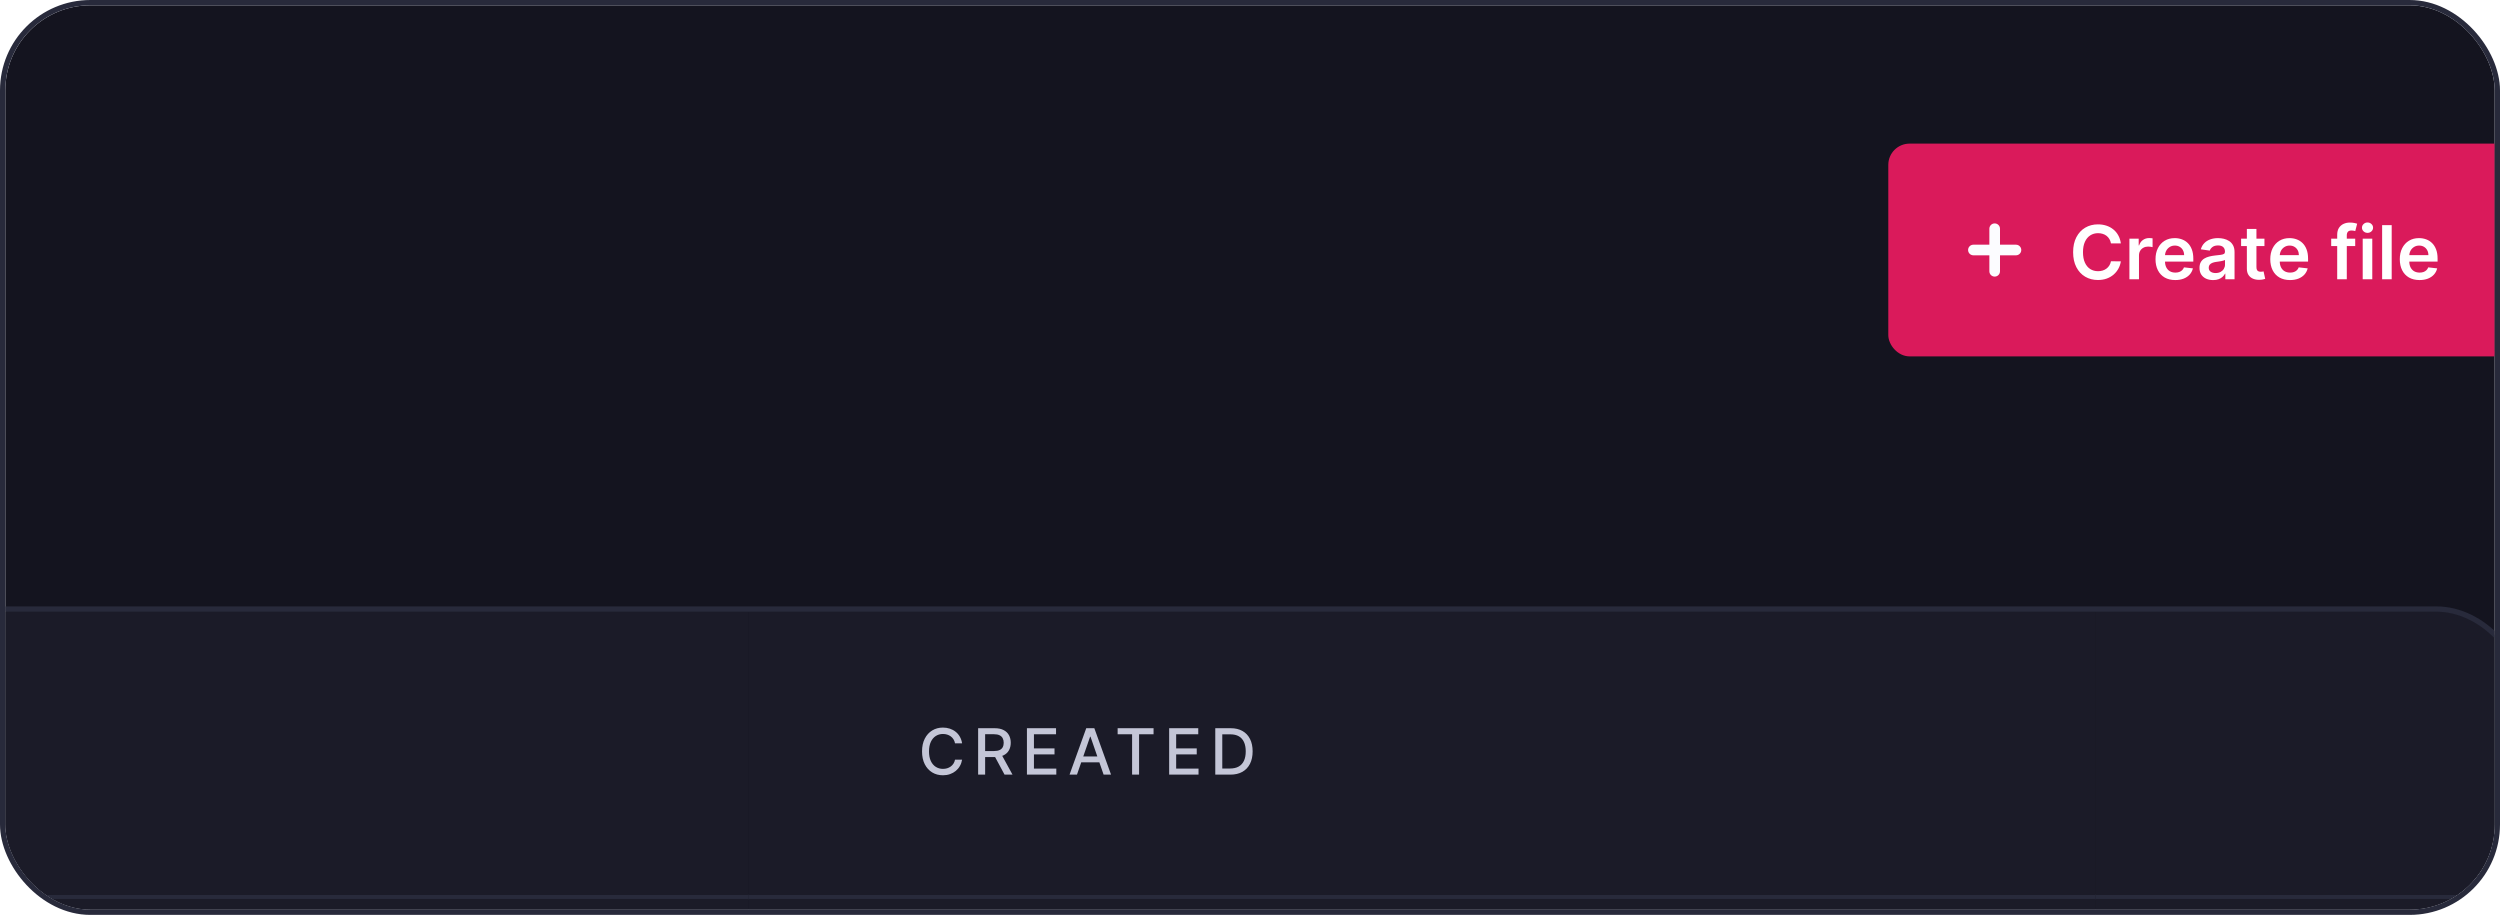
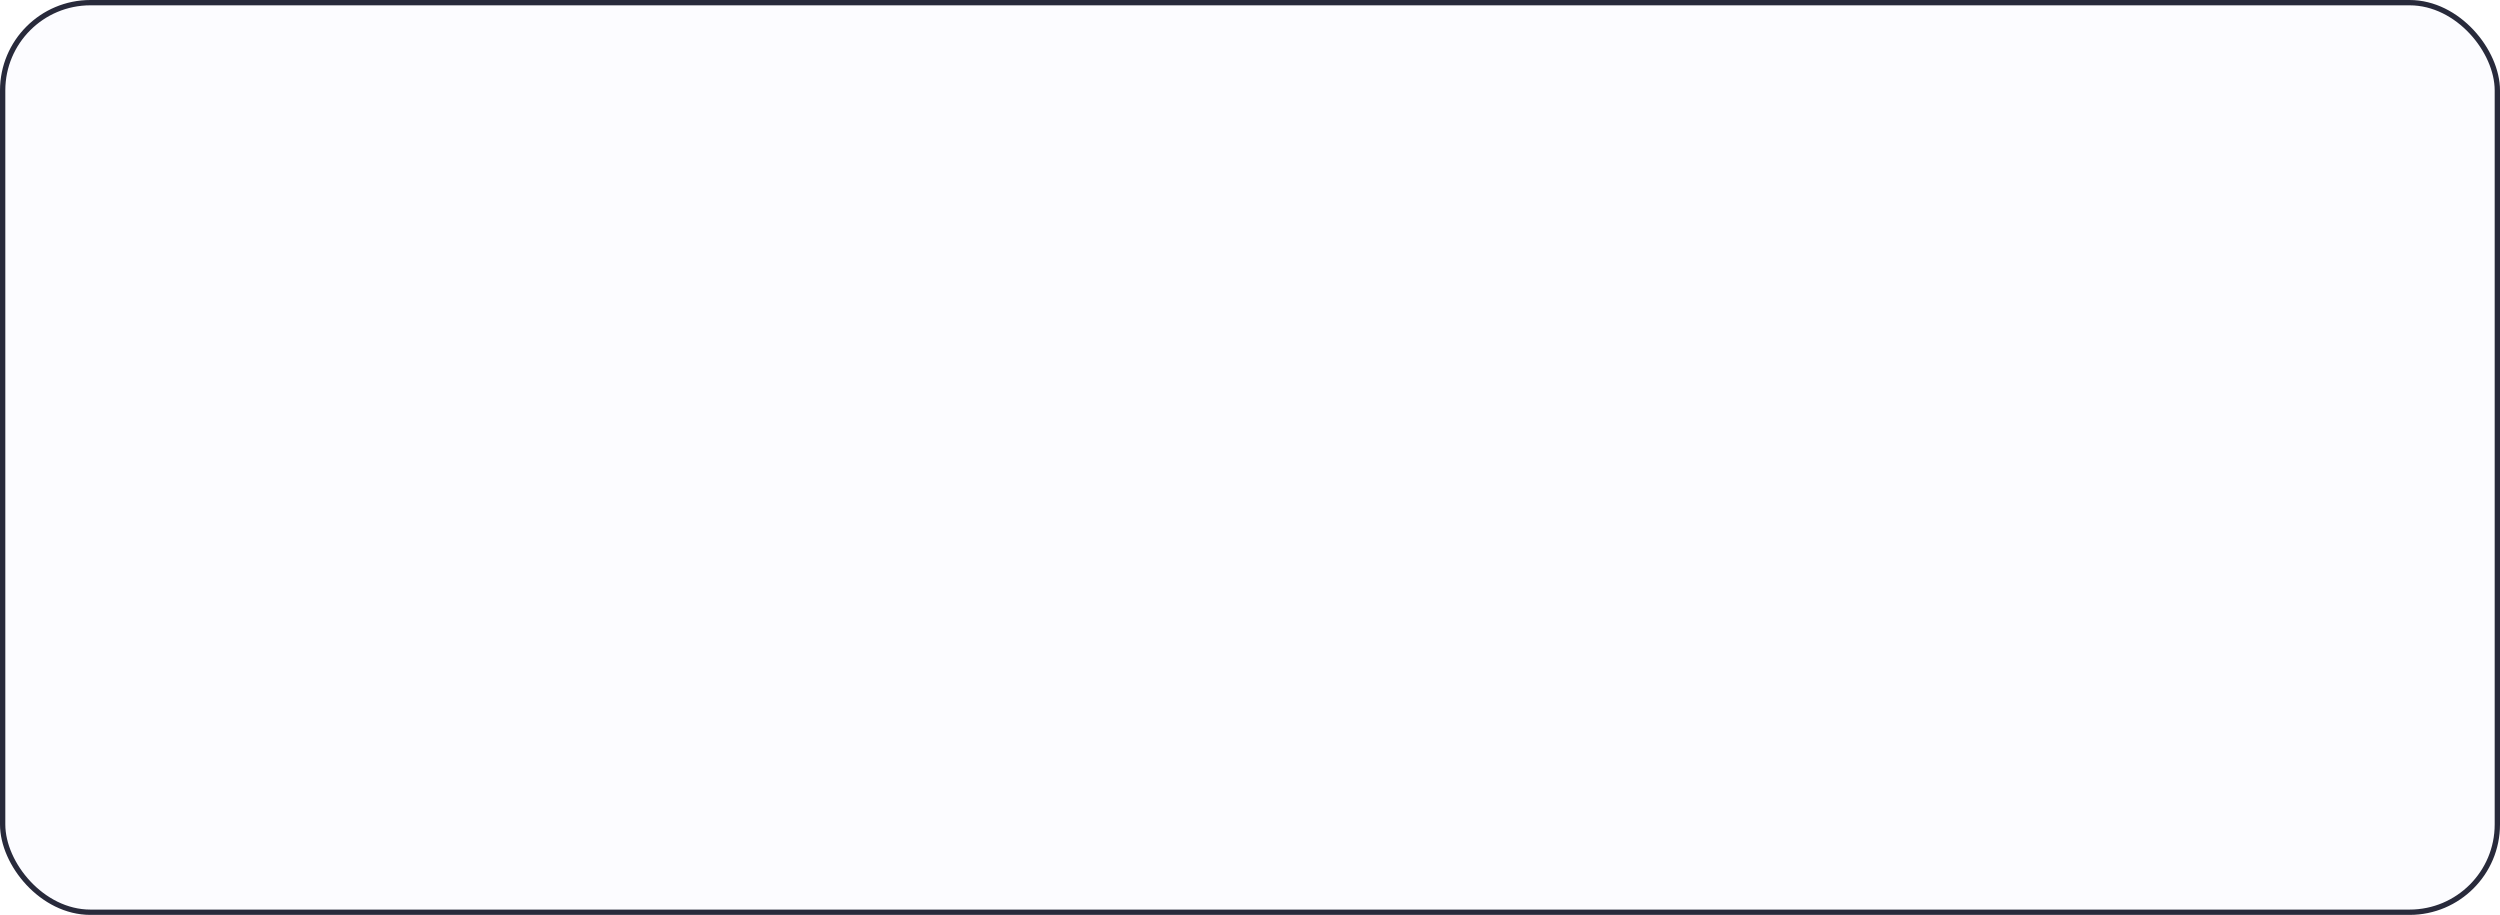
<svg xmlns="http://www.w3.org/2000/svg" width="470" height="172" viewBox="0 0 470 172" fill="none">
  <g clip-path="url(#clip0_1107_58531)">
    <rect x="1" y="1.001" width="567" height="393" rx="16" fill="#FCFCFF" />
    <g clip-path="url(#clip1_1107_58531)">
      <rect width="1725" height="1111" transform="translate(-1069 -269.999)" fill="#14141F" />
      <rect x="355.5" y="27.501" width="119" height="39" rx="3.5" fill="#DA1A5B" />
      <path fill-rule="evenodd" clip-rule="evenodd" d="M375 42.001C375.552 42.001 376 42.449 376 43.001V46.001L379 46.001C379.552 46.001 380 46.449 380 47.001C380 47.553 379.552 48.001 379 48.001H376V51.001C376 51.553 375.552 52.001 375 52.001C374.448 52.001 374 51.553 374 51.001V48.001H371C370.448 48.001 370 47.553 370 47.001C370 46.449 370.448 46.001 371 46.001L374 46.001V43.001C374 42.449 374.448 42.001 375 42.001Z" fill="#FCFCFF" />
      <path d="M398.719 45.755H396.86C396.807 45.45 396.709 45.179 396.567 44.944C396.424 44.706 396.247 44.503 396.035 44.338C395.823 44.172 395.581 44.048 395.309 43.965C395.04 43.879 394.75 43.836 394.439 43.836C393.885 43.836 393.395 43.975 392.967 44.253C392.54 44.528 392.205 44.933 391.963 45.466C391.721 45.996 391.6 46.644 391.6 47.41C391.6 48.189 391.721 48.845 391.963 49.379C392.208 49.909 392.543 50.31 392.967 50.582C393.395 50.85 393.884 50.985 394.434 50.985C394.739 50.985 395.024 50.945 395.289 50.865C395.558 50.782 395.798 50.661 396.01 50.502C396.225 50.343 396.406 50.148 396.552 49.916C396.701 49.684 396.804 49.419 396.86 49.12L398.719 49.13C398.65 49.614 398.499 50.068 398.267 50.492C398.038 50.917 397.738 51.291 397.367 51.616C396.996 51.938 396.562 52.189 396.065 52.372C395.567 52.551 395.016 52.64 394.409 52.64C393.514 52.64 392.715 52.433 392.013 52.019C391.31 51.604 390.757 51.006 390.352 50.224C389.948 49.442 389.746 48.504 389.746 47.41C389.746 46.313 389.95 45.375 390.357 44.596C390.765 43.814 391.32 43.216 392.023 42.801C392.725 42.387 393.521 42.18 394.409 42.18C394.976 42.18 395.503 42.26 395.99 42.419C396.477 42.578 396.911 42.811 397.293 43.12C397.674 43.425 397.987 43.799 398.232 44.243C398.481 44.684 398.643 45.188 398.719 45.755ZM400.329 52.501V44.865H402.074V46.137H402.154C402.293 45.697 402.531 45.357 402.869 45.118C403.211 44.876 403.6 44.755 404.038 44.755C404.137 44.755 404.248 44.76 404.371 44.77C404.497 44.777 404.601 44.788 404.684 44.805V46.461C404.608 46.434 404.487 46.411 404.321 46.391C404.159 46.368 404.001 46.356 403.849 46.356C403.521 46.356 403.226 46.427 402.964 46.57C402.705 46.709 402.502 46.903 402.352 47.151C402.203 47.4 402.129 47.687 402.129 48.012V52.501H400.329ZM408.946 52.65C408.18 52.65 407.519 52.491 406.962 52.173C406.409 51.851 405.983 51.397 405.685 50.811C405.386 50.221 405.237 49.526 405.237 48.727C405.237 47.942 405.386 47.253 405.685 46.659C405.986 46.063 406.407 45.599 406.947 45.267C407.488 44.933 408.122 44.765 408.852 44.765C409.322 44.765 409.766 44.841 410.184 44.994C410.605 45.143 410.976 45.375 411.298 45.69C411.622 46.005 411.878 46.406 412.063 46.893C412.249 47.377 412.342 47.954 412.342 48.623V49.175H406.082V47.962H410.616C410.613 47.617 410.539 47.311 410.393 47.042C410.247 46.77 410.043 46.557 409.781 46.401C409.523 46.245 409.221 46.167 408.876 46.167C408.509 46.167 408.185 46.257 407.907 46.436C407.629 46.611 407.411 46.843 407.256 47.132C407.103 47.417 407.025 47.73 407.022 48.071V49.13C407.022 49.574 407.103 49.956 407.266 50.274C407.428 50.589 407.655 50.831 407.947 51C408.238 51.165 408.58 51.248 408.971 51.248C409.233 51.248 409.47 51.212 409.682 51.139C409.894 51.062 410.078 50.952 410.234 50.806C410.389 50.66 410.507 50.479 410.587 50.264L412.267 50.453C412.161 50.897 411.959 51.285 411.661 51.616C411.366 51.944 410.988 52.199 410.527 52.382C410.066 52.561 409.539 52.65 408.946 52.65ZM416.062 52.655C415.578 52.655 415.142 52.569 414.754 52.397C414.37 52.221 414.065 51.962 413.839 51.621C413.617 51.28 413.506 50.859 413.506 50.358C413.506 49.927 413.586 49.571 413.745 49.289C413.904 49.008 414.121 48.782 414.396 48.613C414.671 48.444 414.981 48.317 415.326 48.23C415.674 48.141 416.033 48.076 416.405 48.036C416.852 47.99 417.215 47.949 417.493 47.912C417.772 47.872 417.974 47.813 418.1 47.733C418.229 47.65 418.294 47.523 418.294 47.35V47.321C418.294 46.946 418.183 46.656 417.961 46.451C417.739 46.245 417.419 46.142 417.001 46.142C416.56 46.142 416.211 46.238 415.952 46.431C415.697 46.623 415.525 46.85 415.435 47.112L413.755 46.873C413.887 46.409 414.106 46.021 414.411 45.71C414.716 45.395 415.089 45.16 415.53 45.004C415.97 44.845 416.458 44.765 416.991 44.765C417.359 44.765 417.725 44.808 418.09 44.894C418.455 44.981 418.788 45.123 419.089 45.322C419.391 45.517 419.633 45.784 419.815 46.122C420.001 46.461 420.094 46.883 420.094 47.39V52.501H418.363V51.452H418.304C418.194 51.664 418.04 51.863 417.841 52.049C417.646 52.231 417.399 52.378 417.101 52.491C416.806 52.6 416.459 52.655 416.062 52.655ZM416.529 51.333C416.89 51.333 417.203 51.261 417.469 51.119C417.734 50.973 417.938 50.781 418.08 50.542C418.226 50.303 418.299 50.043 418.299 49.762V48.862C418.242 48.908 418.146 48.951 418.01 48.991C417.878 49.031 417.729 49.066 417.563 49.095C417.397 49.125 417.233 49.152 417.071 49.175C416.908 49.198 416.768 49.218 416.648 49.235C416.38 49.271 416.14 49.331 415.927 49.414C415.715 49.496 415.548 49.612 415.425 49.762C415.303 49.907 415.241 50.096 415.241 50.328C415.241 50.66 415.362 50.91 415.604 51.079C415.846 51.248 416.154 51.333 416.529 51.333ZM425.716 44.865V46.257H421.327V44.865H425.716ZM422.41 43.035H424.21V50.204C424.21 50.446 424.247 50.632 424.319 50.761C424.396 50.887 424.495 50.973 424.618 51.019C424.74 51.066 424.876 51.089 425.025 51.089C425.138 51.089 425.241 51.081 425.334 51.064C425.43 51.048 425.503 51.033 425.552 51.019L425.856 52.426C425.76 52.459 425.622 52.496 425.443 52.536C425.267 52.576 425.052 52.599 424.797 52.605C424.346 52.619 423.94 52.551 423.579 52.401C423.217 52.249 422.931 52.014 422.719 51.696C422.51 51.377 422.407 50.98 422.41 50.502V43.035ZM430.52 52.65C429.755 52.65 429.093 52.491 428.537 52.173C427.983 51.851 427.557 51.397 427.259 50.811C426.961 50.221 426.811 49.526 426.811 48.727C426.811 47.942 426.961 47.253 427.259 46.659C427.56 46.063 427.981 45.599 428.522 45.267C429.062 44.933 429.697 44.765 430.426 44.765C430.896 44.765 431.341 44.841 431.758 44.994C432.179 45.143 432.55 45.375 432.872 45.69C433.197 46.005 433.452 46.406 433.637 46.893C433.823 47.377 433.916 47.954 433.916 48.623V49.175H427.657V47.962H432.191C432.187 47.617 432.113 47.311 431.967 47.042C431.821 46.77 431.617 46.557 431.355 46.401C431.097 46.245 430.795 46.167 430.451 46.167C430.083 46.167 429.76 46.257 429.481 46.436C429.203 46.611 428.986 46.843 428.83 47.132C428.677 47.417 428.6 47.73 428.596 48.071V49.13C428.596 49.574 428.677 49.956 428.84 50.274C429.002 50.589 429.229 50.831 429.521 51C429.813 51.165 430.154 51.248 430.545 51.248C430.807 51.248 431.044 51.212 431.256 51.139C431.468 51.062 431.652 50.952 431.808 50.806C431.964 50.66 432.081 50.479 432.161 50.264L433.841 50.453C433.735 50.897 433.533 51.285 433.235 51.616C432.94 51.944 432.562 52.199 432.101 52.382C431.641 52.561 431.114 52.65 430.52 52.65ZM442.779 44.865V46.257H438.265V44.865H442.779ZM439.393 52.501V44.144C439.393 43.63 439.499 43.202 439.711 42.861C439.927 42.52 440.215 42.264 440.577 42.095C440.938 41.926 441.339 41.842 441.78 41.842C442.091 41.842 442.368 41.867 442.61 41.916C442.852 41.966 443.031 42.011 443.147 42.051L442.789 43.443C442.713 43.419 442.617 43.396 442.501 43.373C442.385 43.347 442.255 43.333 442.113 43.333C441.778 43.333 441.541 43.415 441.402 43.577C441.266 43.736 441.198 43.965 441.198 44.263V52.501H439.393ZM444.188 52.501V44.865H445.988V52.501H444.188ZM445.093 43.781C444.808 43.781 444.563 43.686 444.357 43.497C444.152 43.305 444.049 43.075 444.049 42.806C444.049 42.535 444.152 42.304 444.357 42.115C444.563 41.923 444.808 41.827 445.093 41.827C445.382 41.827 445.627 41.923 445.829 42.115C446.035 42.304 446.137 42.535 446.137 42.806C446.137 43.075 446.035 43.305 445.829 43.497C445.627 43.686 445.382 43.781 445.093 43.781ZM449.638 42.319V52.501H447.839V42.319H449.638ZM454.87 52.65C454.104 52.65 453.443 52.491 452.886 52.173C452.333 51.851 451.907 51.397 451.608 50.811C451.31 50.221 451.161 49.526 451.161 48.727C451.161 47.942 451.31 47.253 451.608 46.659C451.91 46.063 452.331 45.599 452.871 45.267C453.412 44.933 454.046 44.765 454.775 44.765C455.246 44.765 455.69 44.841 456.108 44.994C456.529 45.143 456.9 45.375 457.221 45.69C457.546 46.005 457.801 46.406 457.987 46.893C458.173 47.377 458.265 47.954 458.265 48.623V49.175H452.006V47.962H456.54C456.537 47.617 456.462 47.311 456.317 47.042C456.171 46.77 455.967 46.557 455.705 46.401C455.447 46.245 455.145 46.167 454.8 46.167C454.432 46.167 454.109 46.257 453.831 46.436C453.552 46.611 453.335 46.843 453.18 47.132C453.027 47.417 452.949 47.73 452.946 48.071V49.13C452.946 49.574 453.027 49.956 453.189 50.274C453.352 50.589 453.579 50.831 453.871 51C454.162 51.165 454.504 51.248 454.895 51.248C455.157 51.248 455.394 51.212 455.606 51.139C455.818 51.062 456.002 50.952 456.157 50.806C456.313 50.66 456.431 50.479 456.51 50.264L458.191 50.453C458.085 50.897 457.883 51.285 457.584 51.616C457.289 51.944 456.912 52.199 456.451 52.382C455.99 52.561 455.463 52.65 454.87 52.65Z" fill="white" />
      <rect x="355.5" y="27.501" width="119" height="39" rx="3.5" stroke="#DA1A5B" />
      <g filter="url(#filter0_d_1107_58531)">
        <rect x="-112.666" y="152.131" width="253.333" height="1" fill="#282A3B" />
        <path d="M-112.666 99.001H140.667V152.261H-112.666V99.001Z" fill="#1B1B28" />
        <rect width="253.333" height="79.101" transform="translate(-112.666 153.001)" fill="#1B1B28" />
        <rect x="140.666" y="152.131" width="253.333" height="1" fill="#282A3B" />
        <path d="M140.666 99.001H393.999V152.261H140.666V99.001Z" fill="#1B1B28" />
-         <path d="M180.873 123.742H179.544C179.493 123.458 179.398 123.208 179.258 122.992C179.119 122.776 178.949 122.593 178.747 122.442C178.545 122.292 178.319 122.178 178.069 122.102C177.822 122.025 177.559 121.986 177.281 121.986C176.778 121.986 176.328 122.113 175.93 122.366C175.535 122.619 175.223 122.989 174.993 123.478C174.765 123.967 174.652 124.563 174.652 125.268C174.652 125.978 174.765 126.577 174.993 127.066C175.223 127.555 175.537 127.924 175.934 128.174C176.332 128.424 176.78 128.549 177.277 128.549C177.552 128.549 177.814 128.512 178.061 128.438C178.311 128.361 178.537 128.249 178.738 128.102C178.94 127.954 179.111 127.773 179.25 127.56C179.392 127.344 179.49 127.097 179.544 126.819L180.873 126.823C180.802 127.252 180.665 127.647 180.46 128.008C180.258 128.366 179.998 128.675 179.68 128.937C179.365 129.195 179.004 129.396 178.598 129.538C178.192 129.68 177.748 129.751 177.268 129.751C176.513 129.751 175.839 129.572 175.248 129.214C174.657 128.853 174.192 128.337 173.851 127.667C173.513 126.996 173.344 126.197 173.344 125.268C173.344 124.336 173.514 123.536 173.855 122.869C174.196 122.198 174.662 121.684 175.253 121.326C175.844 120.965 176.515 120.785 177.268 120.785C177.731 120.785 178.163 120.852 178.564 120.985C178.967 121.116 179.329 121.309 179.65 121.565C179.971 121.817 180.237 122.127 180.447 122.494C180.657 122.857 180.8 123.273 180.873 123.742ZM183.889 129.631V120.904H187C187.676 120.904 188.237 121.021 188.683 121.254C189.132 121.486 189.467 121.809 189.689 122.221C189.91 122.63 190.021 123.103 190.021 123.64C190.021 124.174 189.909 124.644 189.684 125.05C189.463 125.454 189.128 125.768 188.679 125.992C188.233 126.217 187.672 126.329 186.996 126.329H184.639V125.195H186.876C187.302 125.195 187.649 125.134 187.916 125.012C188.186 124.89 188.383 124.712 188.508 124.479C188.633 124.246 188.696 123.967 188.696 123.64C188.696 123.31 188.632 123.025 188.504 122.783C188.379 122.542 188.182 122.357 187.912 122.229C187.645 122.099 187.294 122.033 186.859 122.033H185.206V129.631H183.889ZM188.197 125.694L190.354 129.631H188.854L186.74 125.694H188.197ZM193.063 129.631V120.904H198.535V122.038H194.38V124.697H198.249V125.826H194.38V128.498H198.586V129.631H193.063ZM202.471 129.631H201.073L204.214 120.904H205.735L208.876 129.631H207.478L205.011 122.489H204.943L202.471 129.631ZM202.705 126.214H207.24V127.322H202.705V126.214ZM210.115 122.038V120.904H216.869V122.038H214.146V129.631H212.833V122.038H210.115ZM219.801 129.631V120.904H225.273V122.038H221.118V124.697H224.987V125.826H221.118V128.498H225.324V129.631H219.801ZM231.297 129.631H228.472V120.904H231.387C232.242 120.904 232.976 121.079 233.59 121.428C234.203 121.775 234.674 122.273 235 122.924C235.33 123.572 235.495 124.349 235.495 125.255C235.495 126.164 235.328 126.945 234.996 127.599C234.666 128.252 234.189 128.755 233.564 129.107C232.939 129.457 232.184 129.631 231.297 129.631ZM229.789 128.481H231.225C231.889 128.481 232.442 128.356 232.882 128.106C233.323 127.853 233.652 127.488 233.871 127.011C234.09 126.53 234.199 125.945 234.199 125.255C234.199 124.57 234.09 123.989 233.871 123.512C233.655 123.035 233.333 122.673 232.904 122.425C232.475 122.178 231.942 122.055 231.306 122.055H229.789V128.481Z" fill="#C4C6D7" />
-         <rect width="253.333" height="79.101" transform="translate(140.666 153.001)" fill="#1B1B28" />
        <rect x="394" y="152.131" width="80" height="1" fill="#282A3B" />
-         <path d="M394 99.001H458C466.837 99.001 474 106.164 474 115.001V152.261H394V99.001Z" fill="#1B1B28" />
+         <path d="M394 99.001H458C466.837 99.001 474 106.164 474 115.001H394V99.001Z" fill="#1B1B28" />
        <rect width="80" height="79.101" transform="translate(394 153.001)" fill="#1B1B28" />
        <rect x="-686.5" y="98.501" width="1161" height="455" rx="16.5" stroke="#282A3B" />
      </g>
    </g>
  </g>
  <rect x="0.5" y="0.501" width="469" height="171" rx="16.5" stroke="#282A3B" />
  <defs>
    <filter id="filter0_d_1107_58531" x="-719" y="82.001" width="1226" height="520" filterUnits="userSpaceOnUse" color-interpolation-filters="sRGB">
      <feFlood flood-opacity="0" result="BackgroundImageFix" />
      <feColorMatrix in="SourceAlpha" type="matrix" values="0 0 0 0 0 0 0 0 0 0 0 0 0 0 0 0 0 0 127 0" result="hardAlpha" />
      <feOffset dy="16" />
      <feGaussianBlur stdDeviation="16" />
      <feColorMatrix type="matrix" values="0 0 0 0 0.216 0 0 0 0 0.231 0 0 0 0 0.302 0 0 0 0.02 0" />
      <feBlend mode="normal" in2="BackgroundImageFix" result="effect1_dropShadow_1107_58531" />
      <feBlend mode="normal" in="SourceGraphic" in2="effect1_dropShadow_1107_58531" result="shape" />
    </filter>
    <clipPath id="clip0_1107_58531">
      <rect x="1" y="1.001" width="468" height="170" rx="16" fill="white" />
    </clipPath>
    <clipPath id="clip1_1107_58531">
-       <rect width="1725" height="1111" fill="white" transform="translate(-1069 -269.999)" />
-     </clipPath>
+       </clipPath>
  </defs>
</svg>